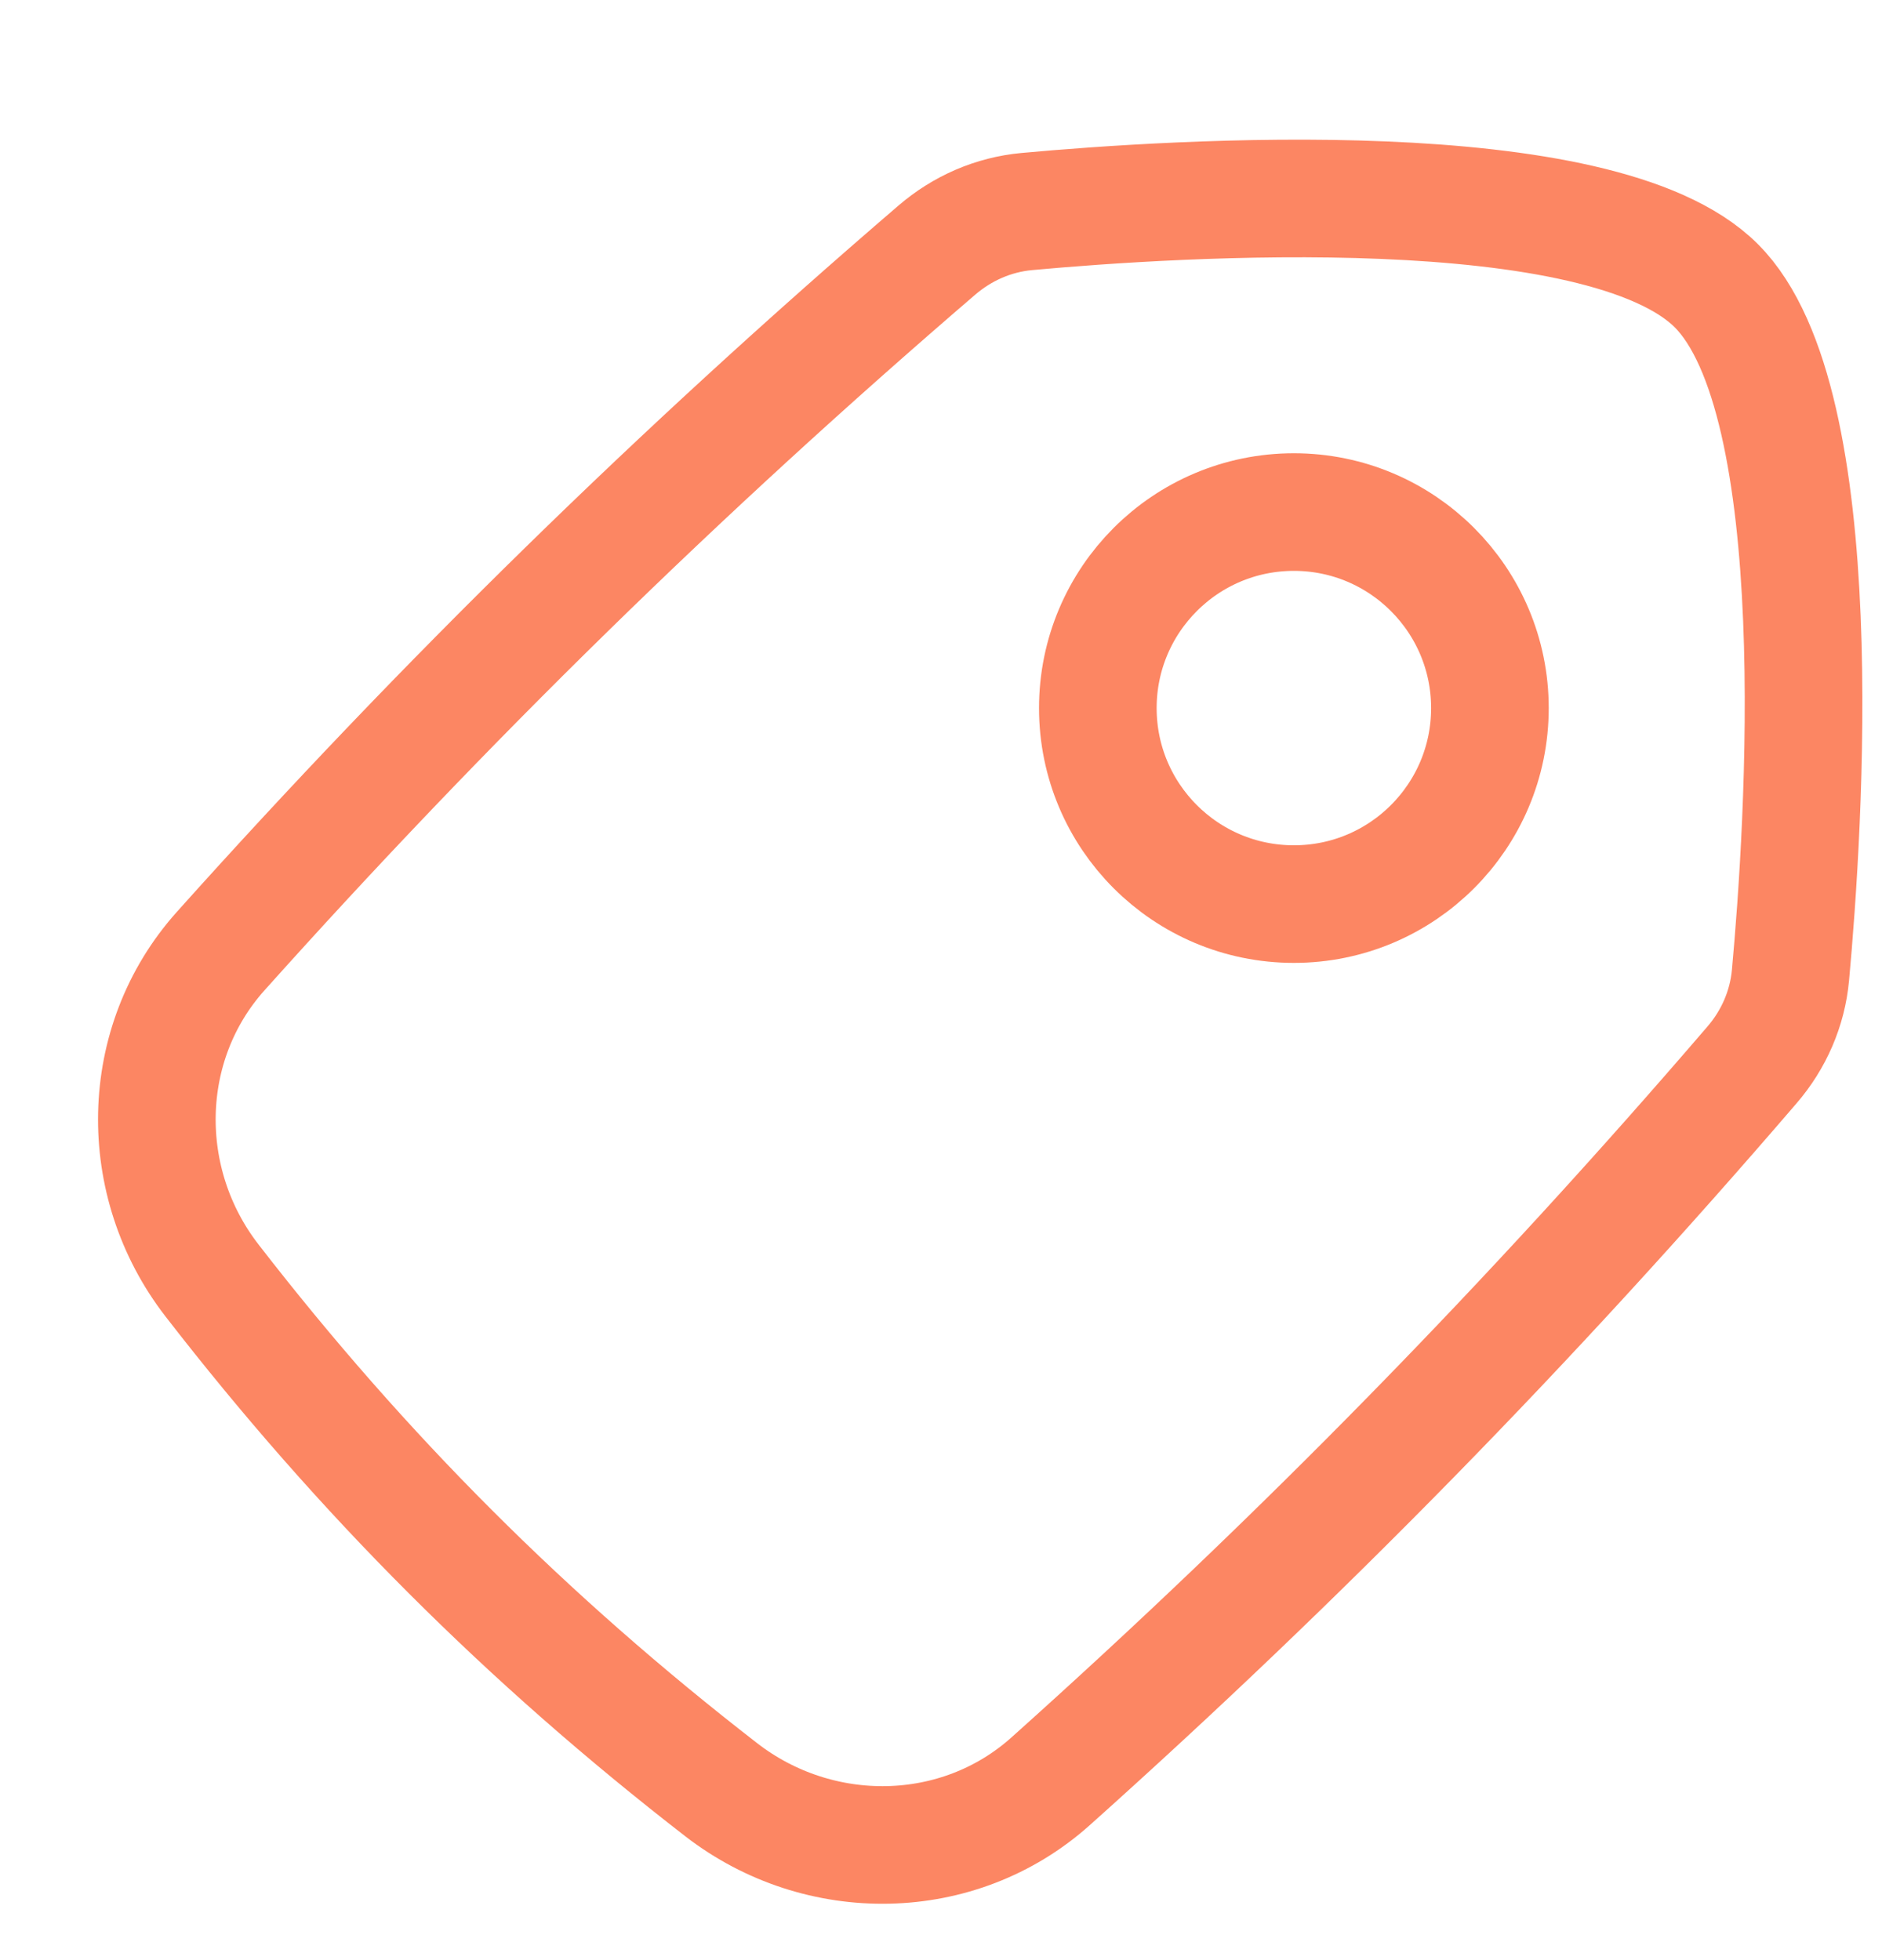
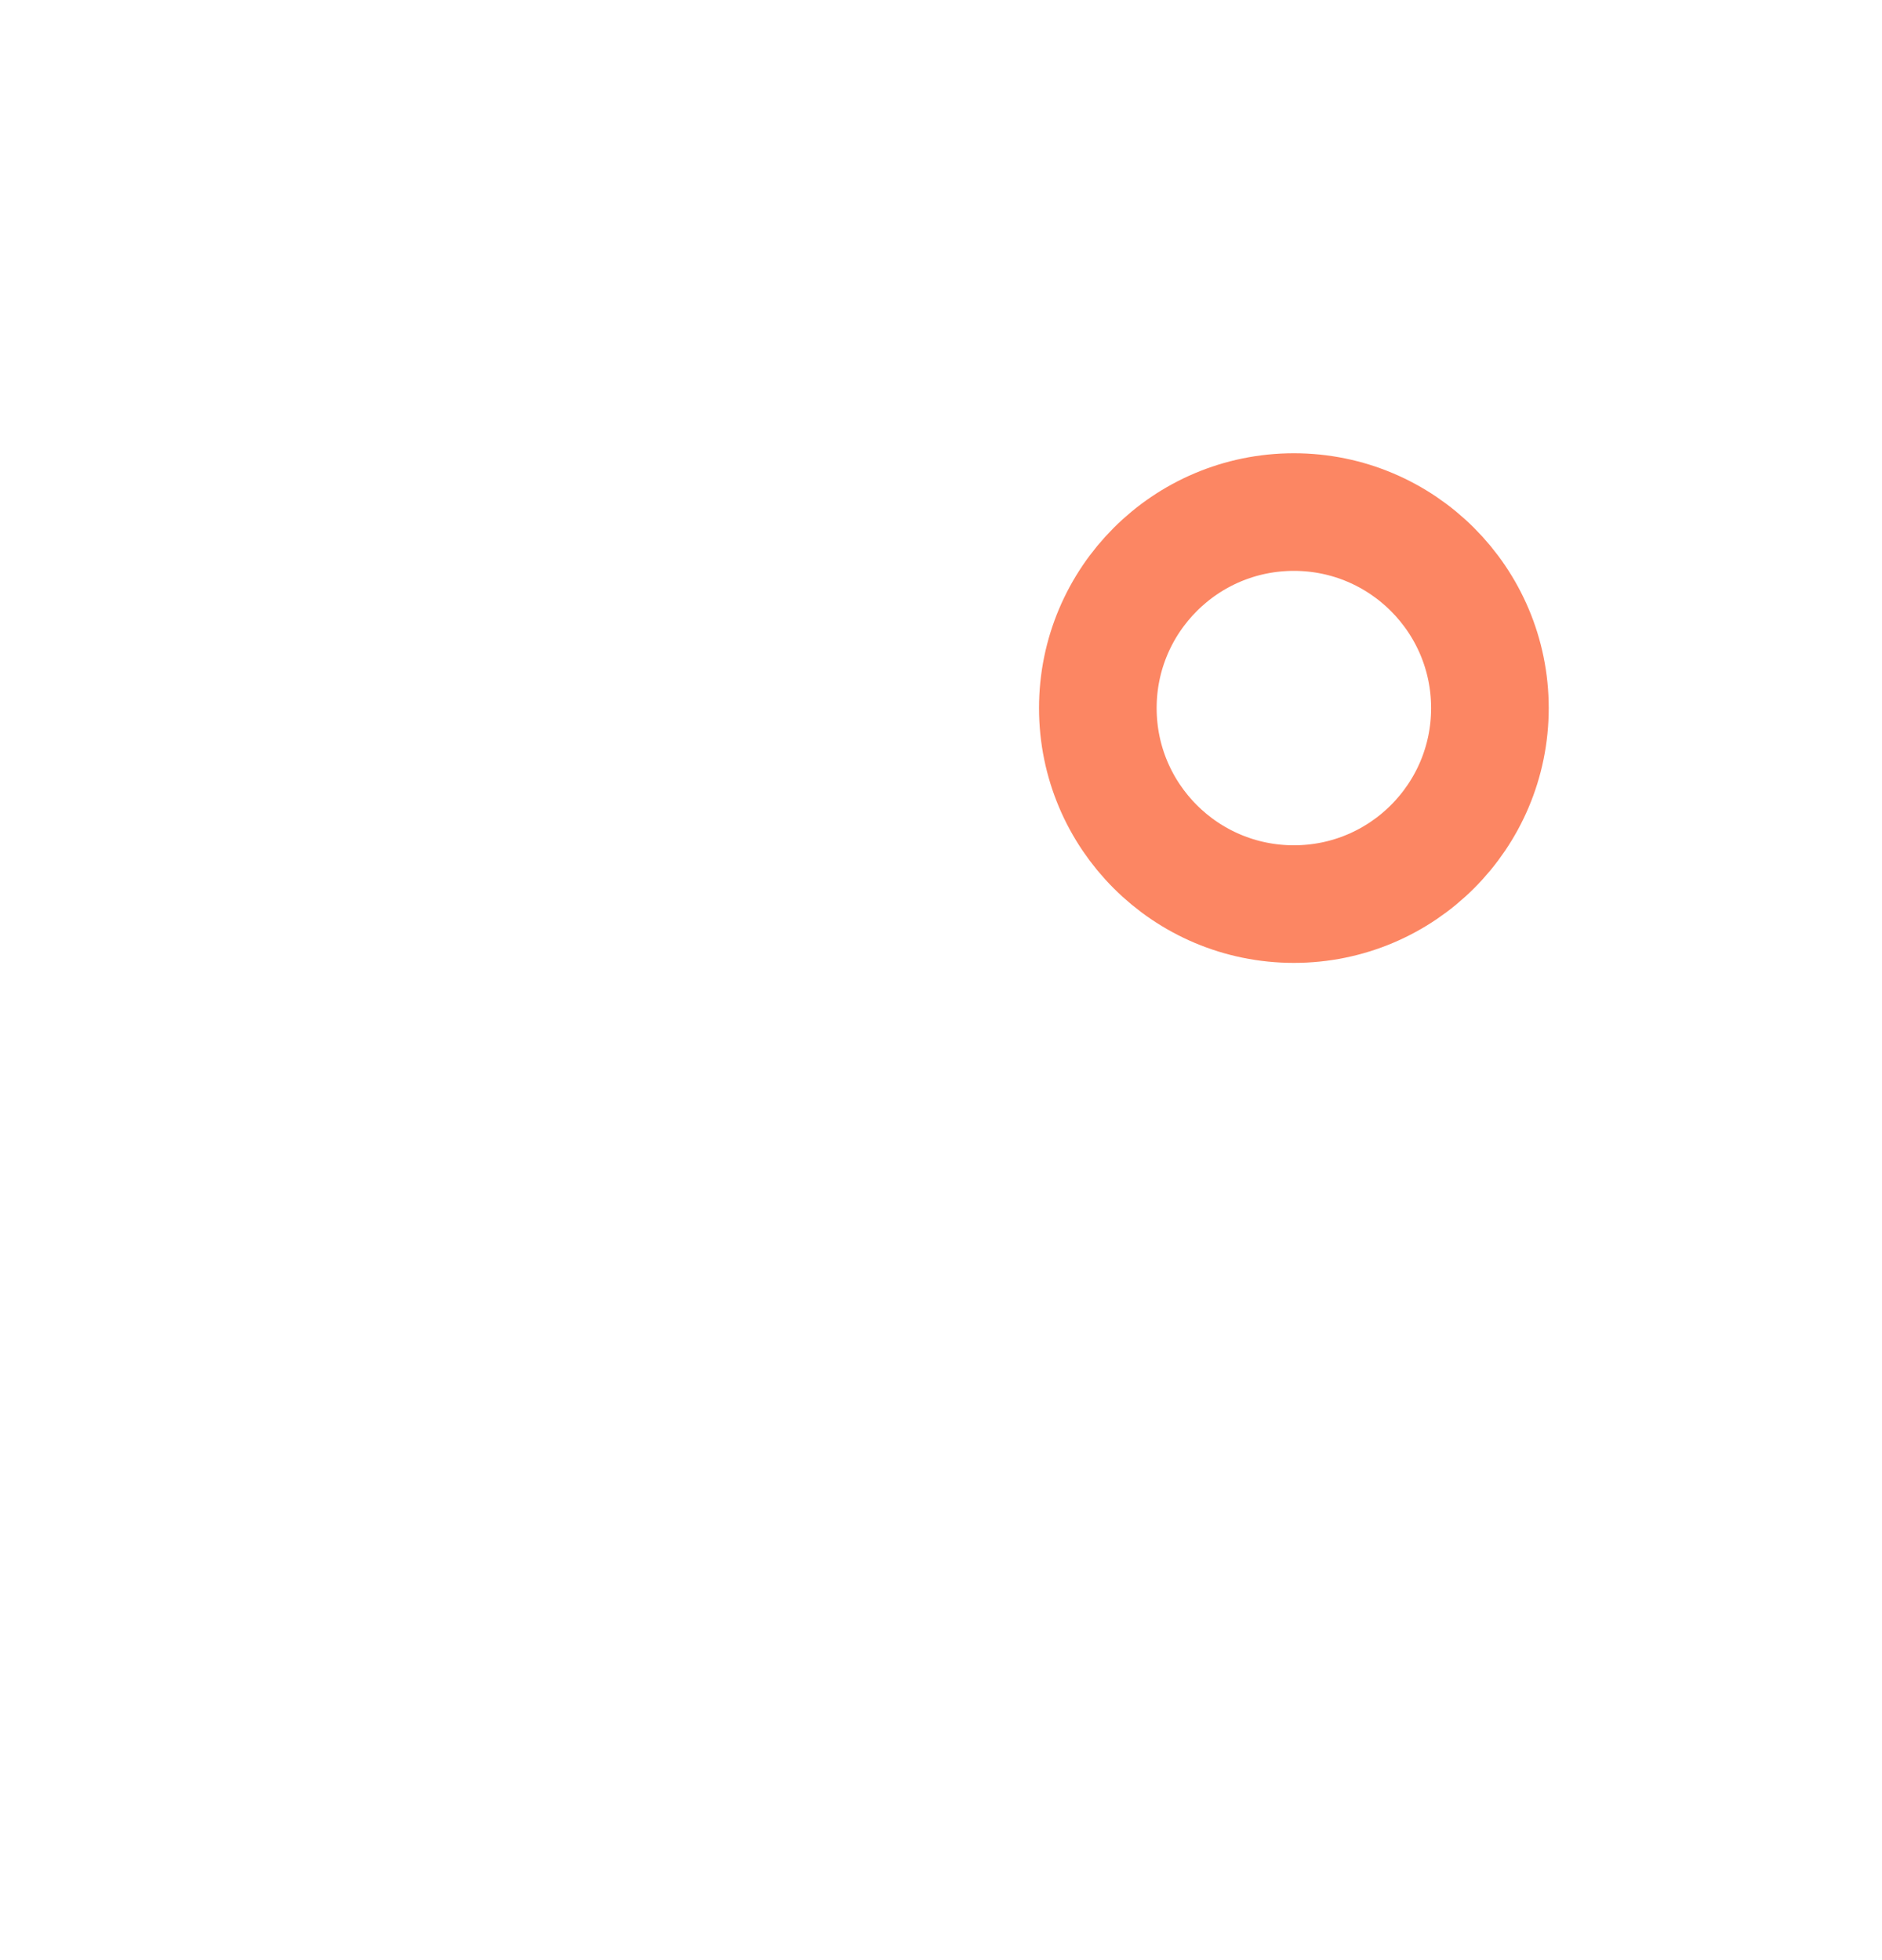
<svg xmlns="http://www.w3.org/2000/svg" width="24" height="25" viewBox="0 0 24 25" fill="none">
  <path d="M16.5 6.531C17.881 6.531 19 7.651 19 9.031C19 10.412 17.881 11.531 16.5 11.531C15.119 11.531 14 10.412 14 9.031C14 7.651 15.119 6.531 16.5 6.531Z" stroke="#FC8663" stroke-width="1.5" stroke-linecap="round" stroke-linejoin="round" />
-   <path d="M2.813 12.132C1.76 13.309 1.737 15.084 2.704 16.332C4.622 18.81 6.722 20.909 9.199 22.828C10.448 23.794 12.223 23.772 13.399 22.718C16.593 19.859 19.518 16.87 22.34 13.585C22.62 13.261 22.794 12.863 22.833 12.437C23.006 10.551 23.363 5.119 21.887 3.644C20.412 2.169 14.98 2.525 13.095 2.698C12.668 2.737 12.27 2.912 11.946 3.191C8.661 6.014 5.673 8.938 2.813 12.132Z" stroke="#FC8663" stroke-width="1.5" />
</svg>